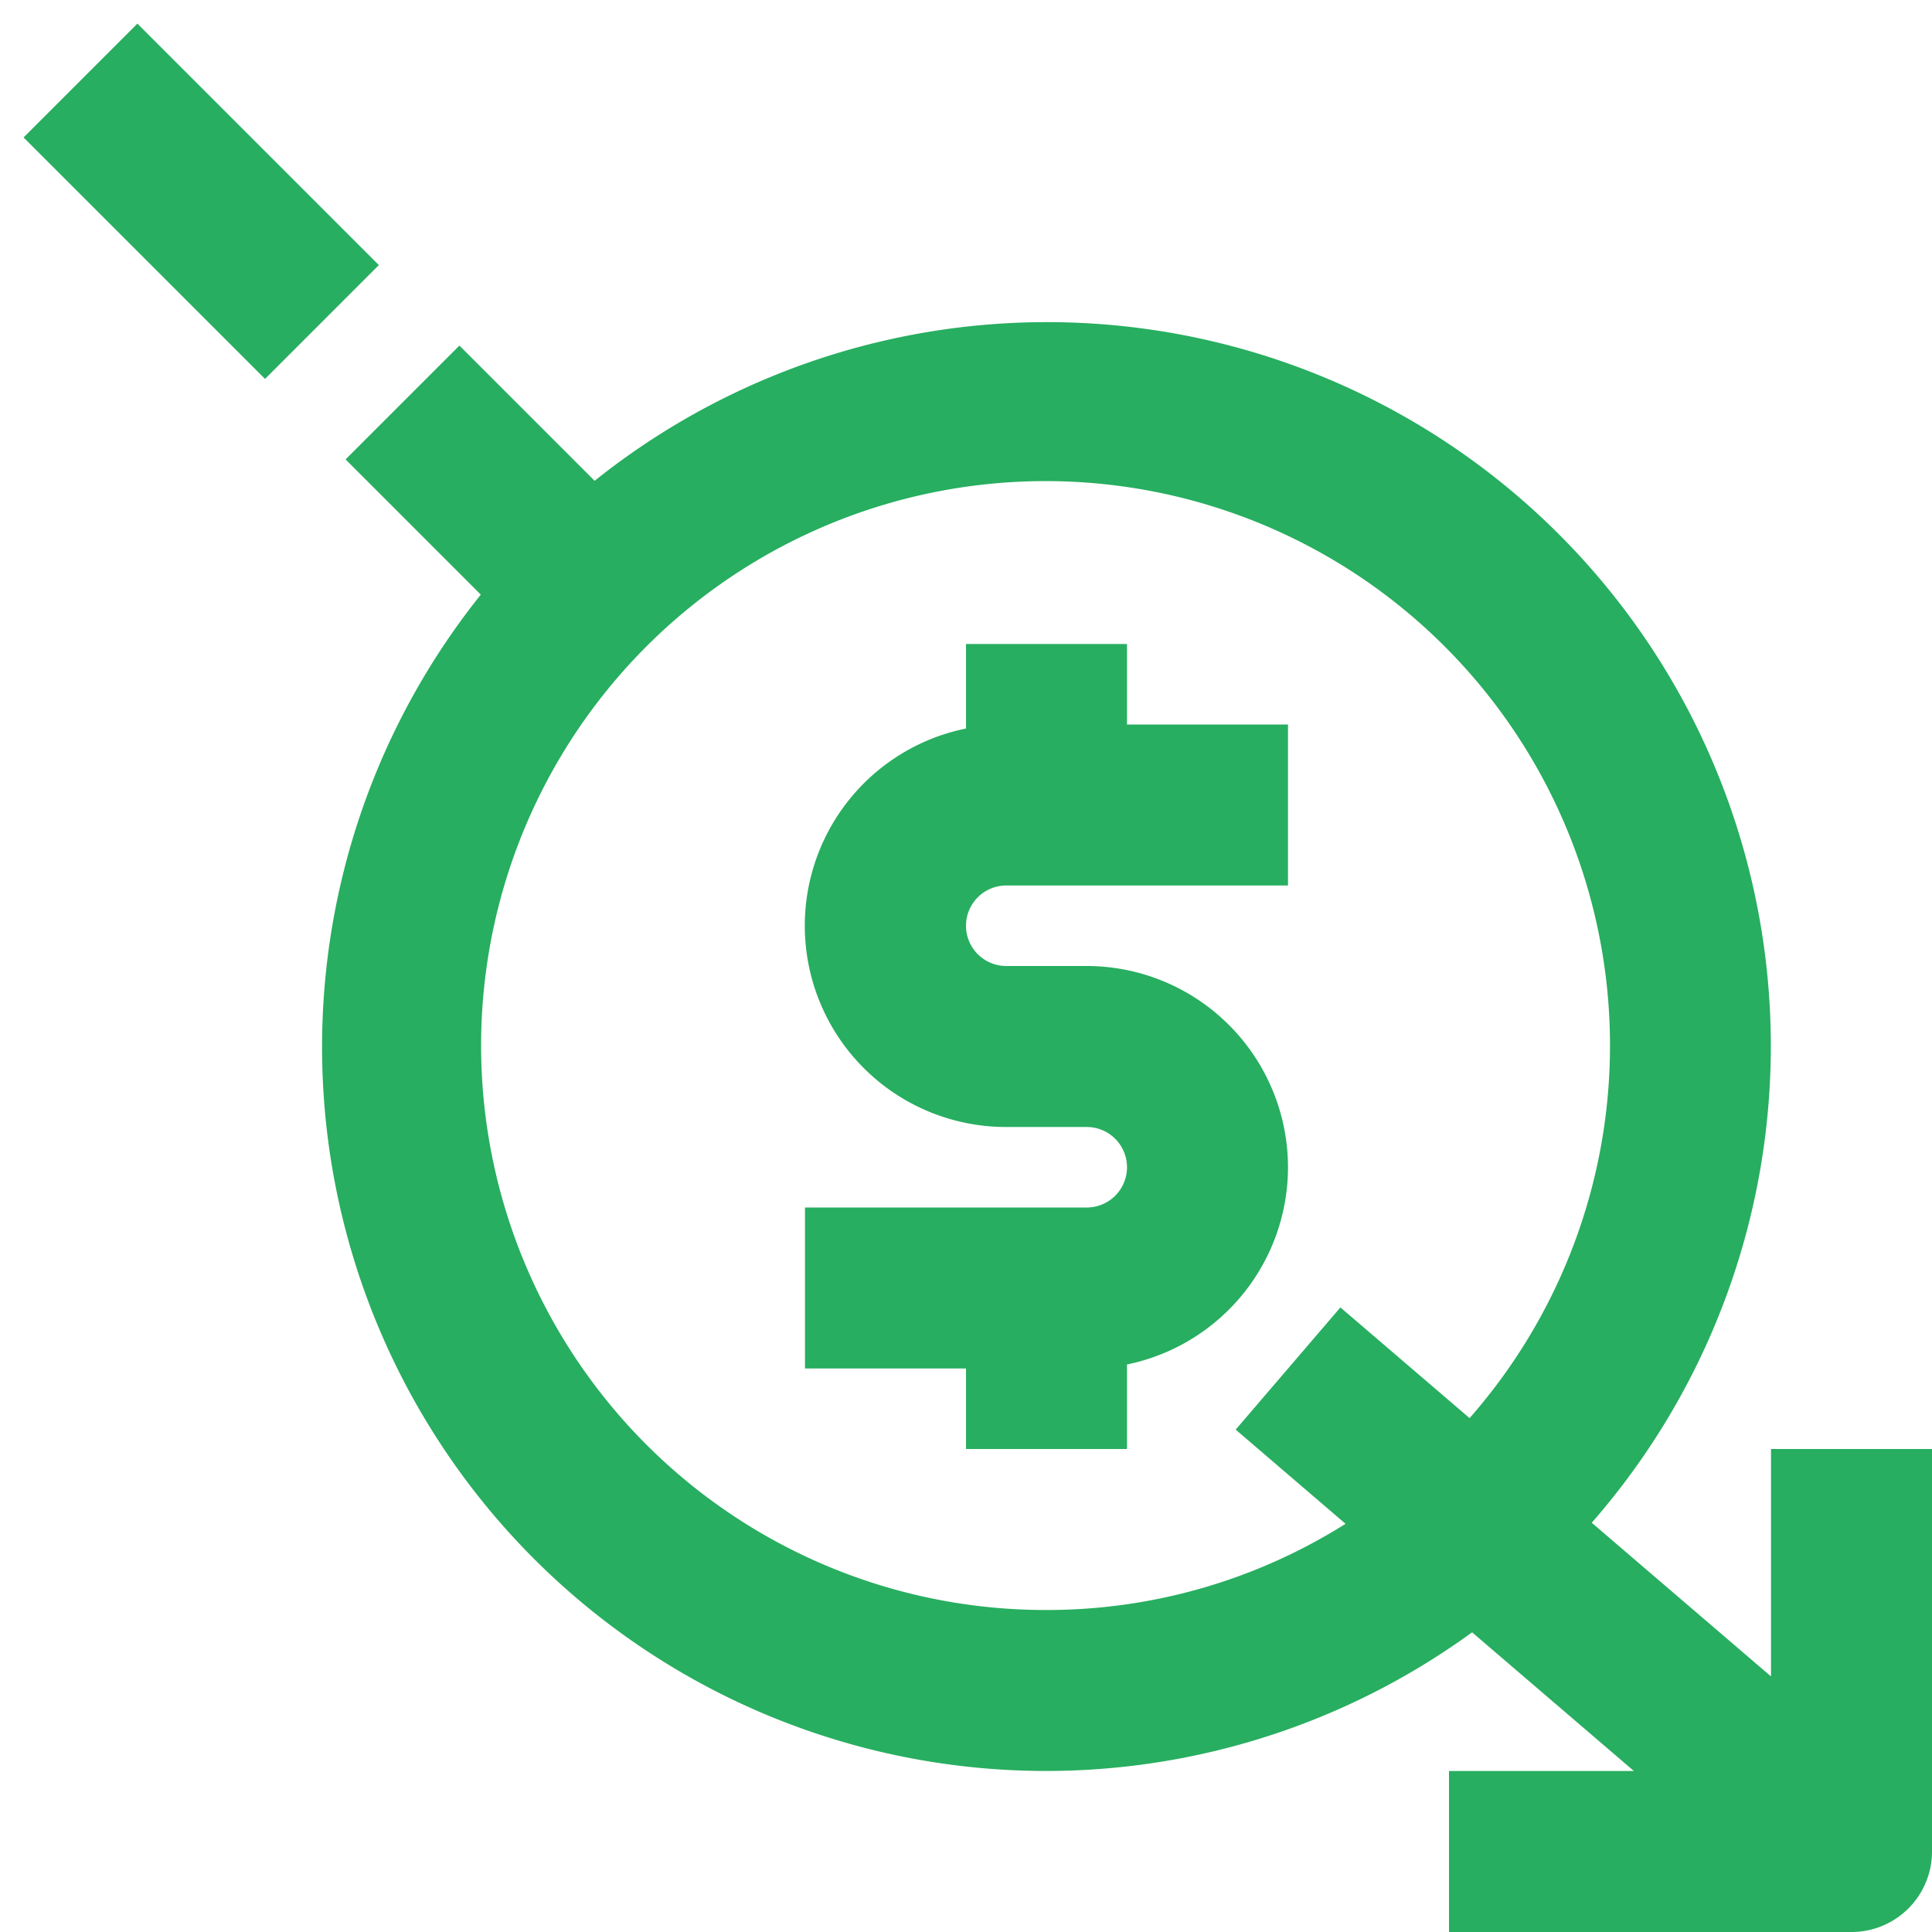
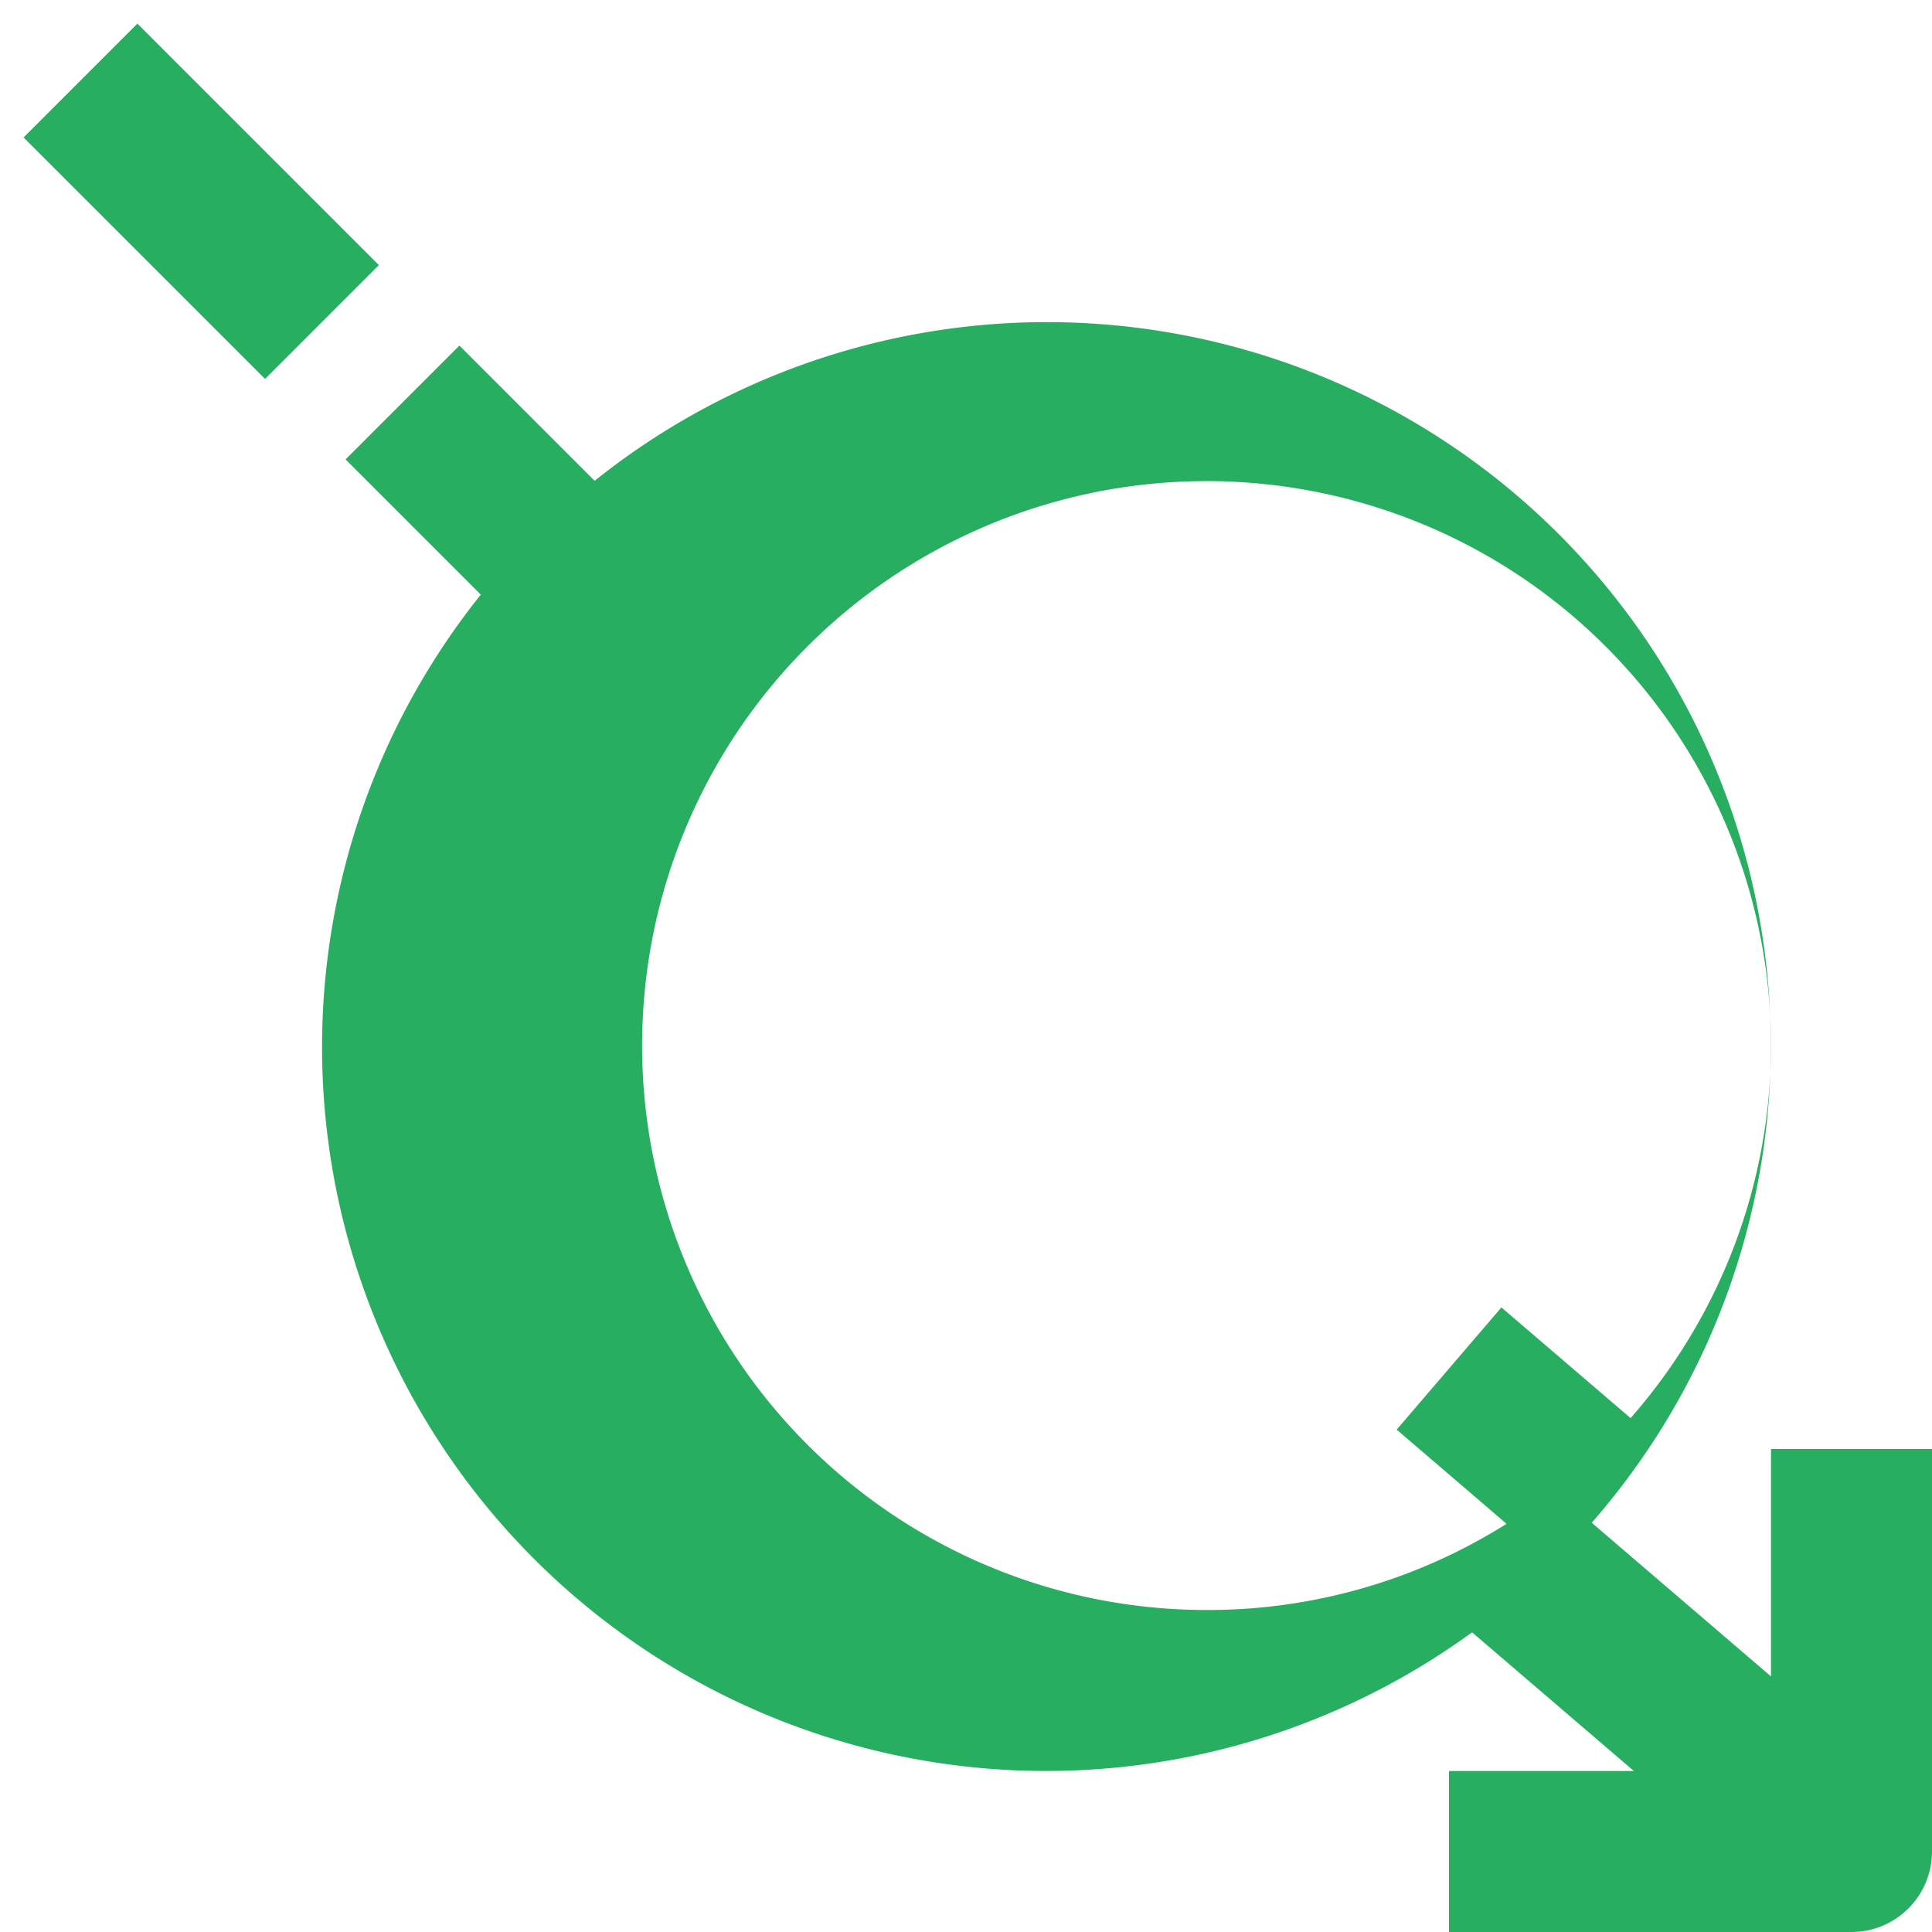
<svg xmlns="http://www.w3.org/2000/svg" height="512" viewBox="0 0 96 96" width="512">
  <g id="_19-discount" data-name="19-discount" fill="#27ae60">
-     <path d="m64 58a10.011 10.011 0 0 0 -10-10h-4a2 2 0 0 1 0-4h14v-8h-8v-4h-8v4.2a10 10 0 0 0 2 19.8h4a2 2 0 0 1 0 4h-14v8h8v4h8v-4.2a10.016 10.016 0 0 0 8-9.8z" />
    <path d="m6 1.515h7.999v16.971h-7.999z" transform="matrix(.707 -.707 .707 .707 -4.142 10)" />
-     <path d="m88 72v11.3l-8.908-7.636a35.971 35.971 0 0 0 -49.545-51.773l-6.719-6.719-5.656 5.656 6.719 6.719a35.973 35.973 0 0 0 49.256 51.562l8.04 6.891h-9.187v8h20a4 4 0 0 0 4-4v-20zm-36 8a28.047 28.047 0 1 1 21.023-9.535l-6.419-5.5-5.204 6.072 5.46 4.68a27.824 27.824 0 0 1 -14.86 4.283z" />
+     <path d="m88 72v11.3l-8.908-7.636a35.971 35.971 0 0 0 -49.545-51.773l-6.719-6.719-5.656 5.656 6.719 6.719a35.973 35.973 0 0 0 49.256 51.562l8.04 6.891h-9.187v8h20a4 4 0 0 0 4-4v-20m-36 8a28.047 28.047 0 1 1 21.023-9.535l-6.419-5.5-5.204 6.072 5.46 4.68a27.824 27.824 0 0 1 -14.86 4.283z" />
  </g>
</svg>